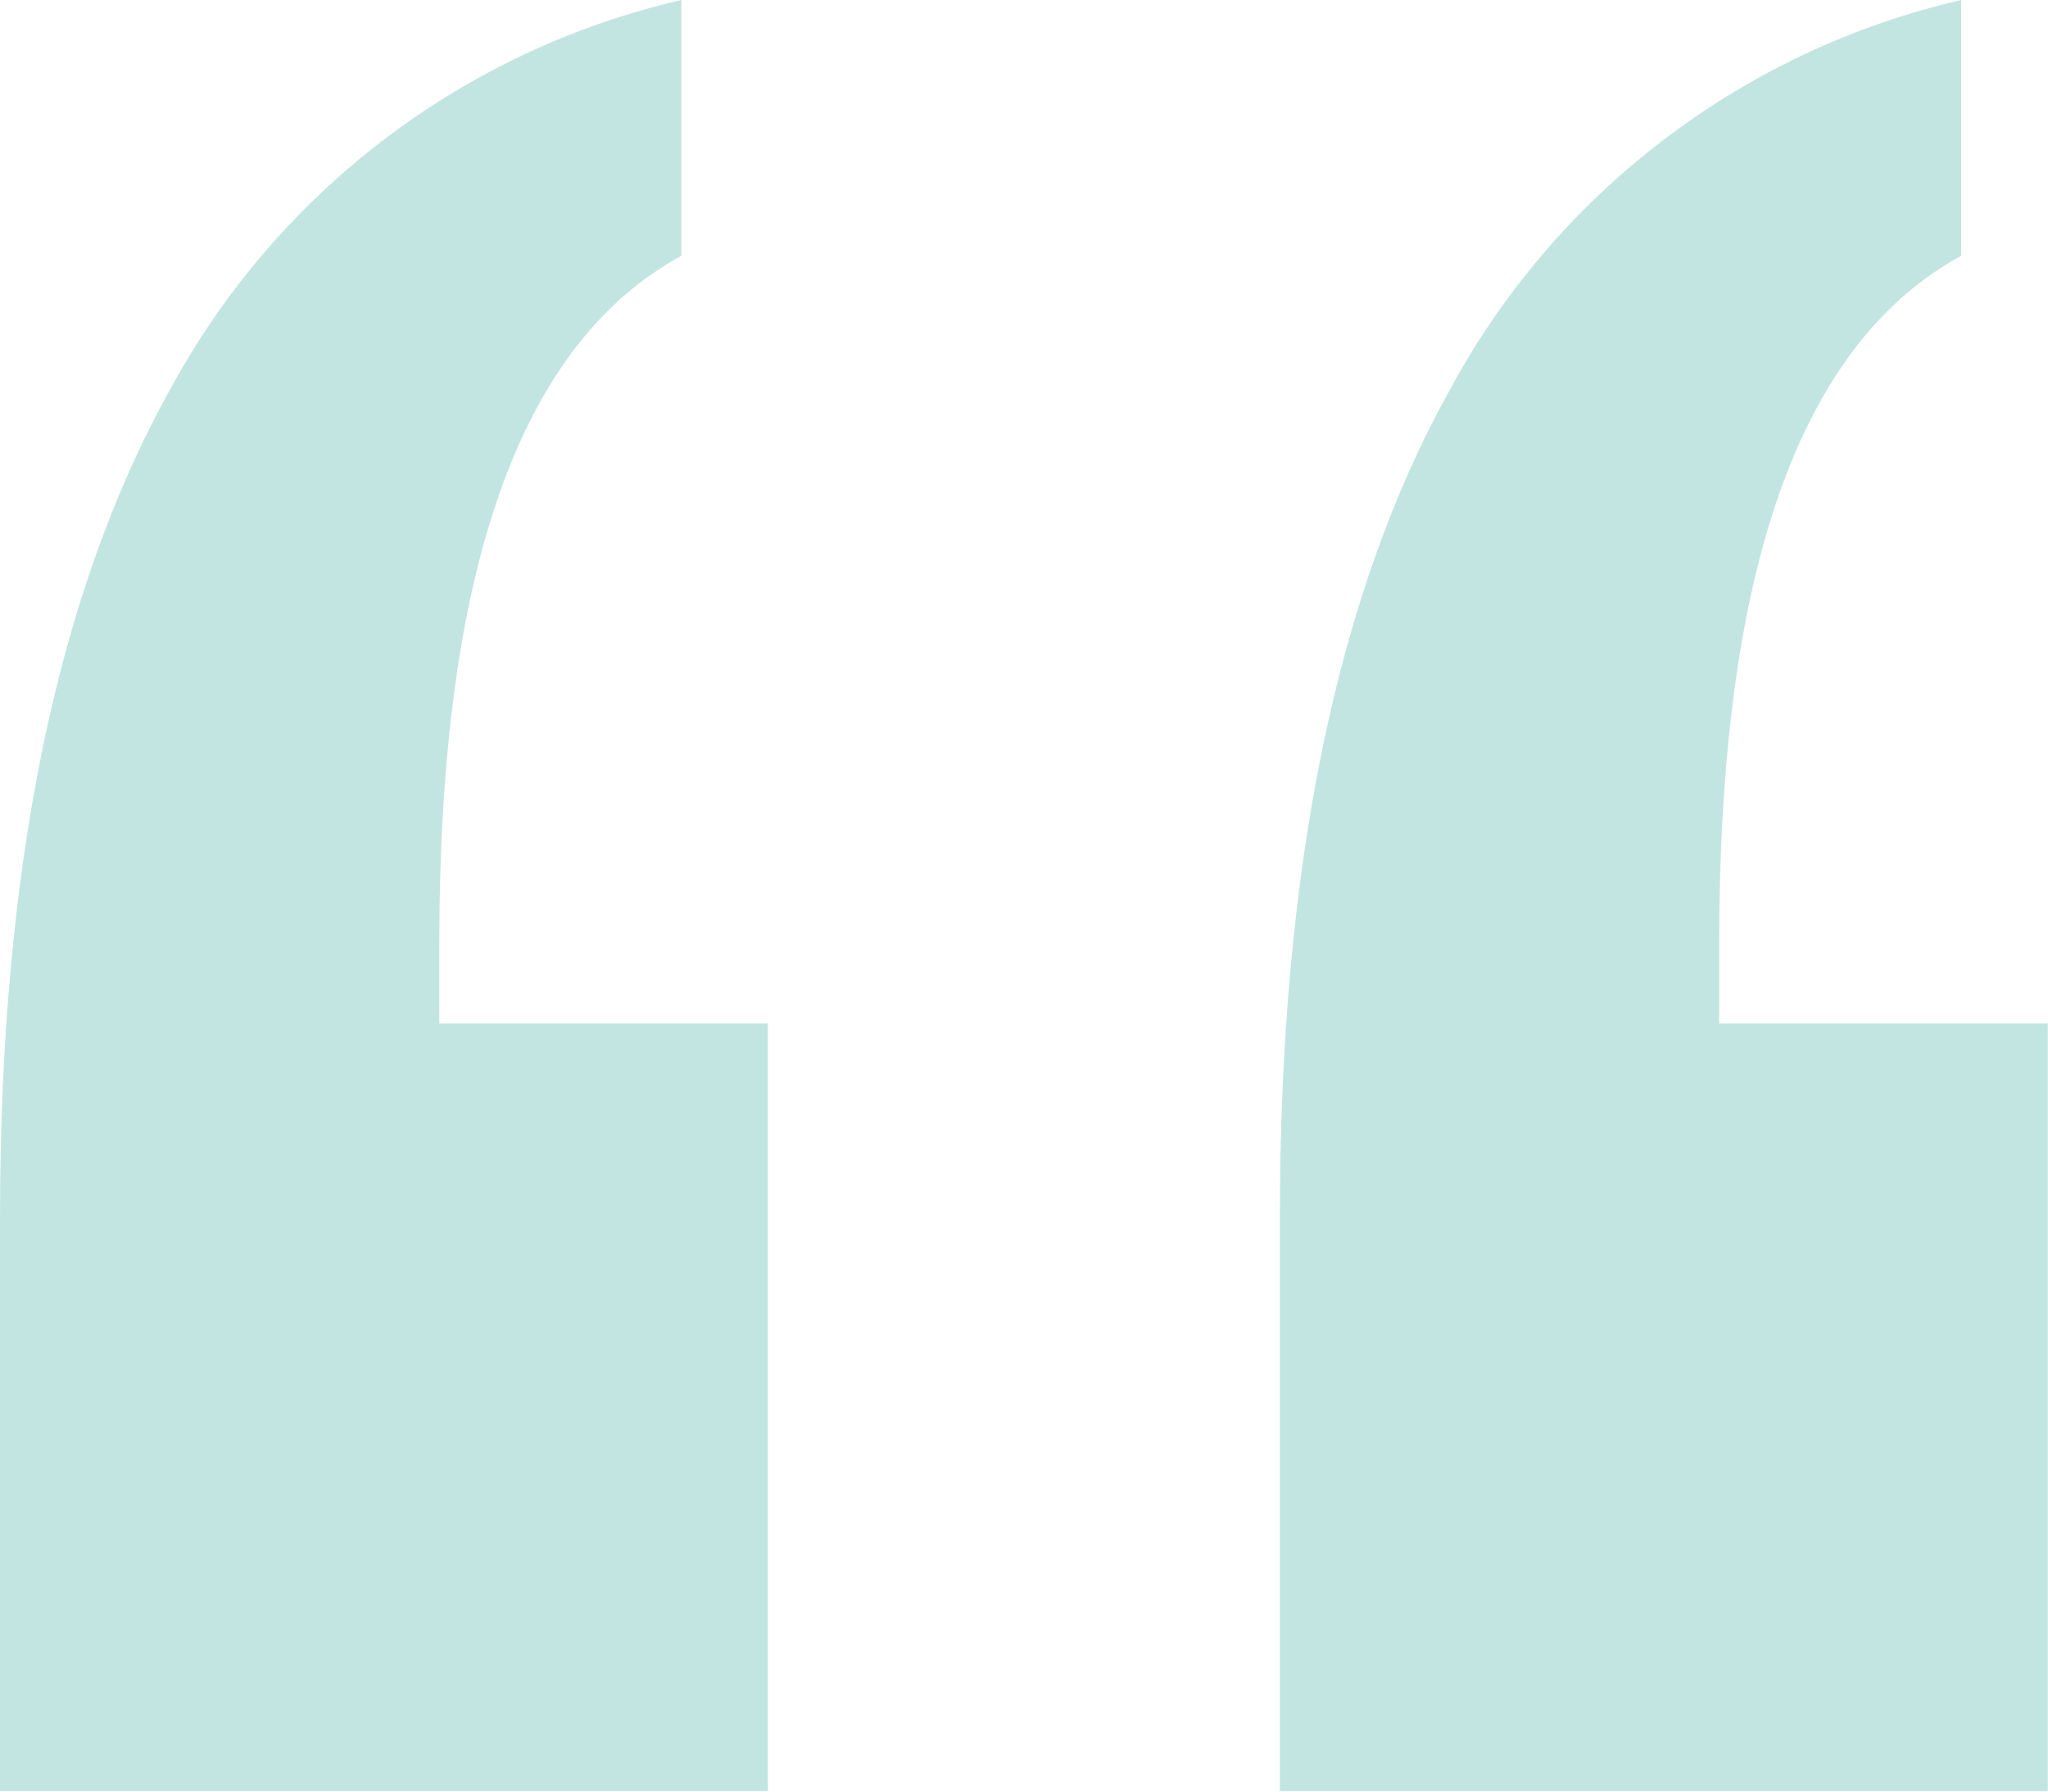
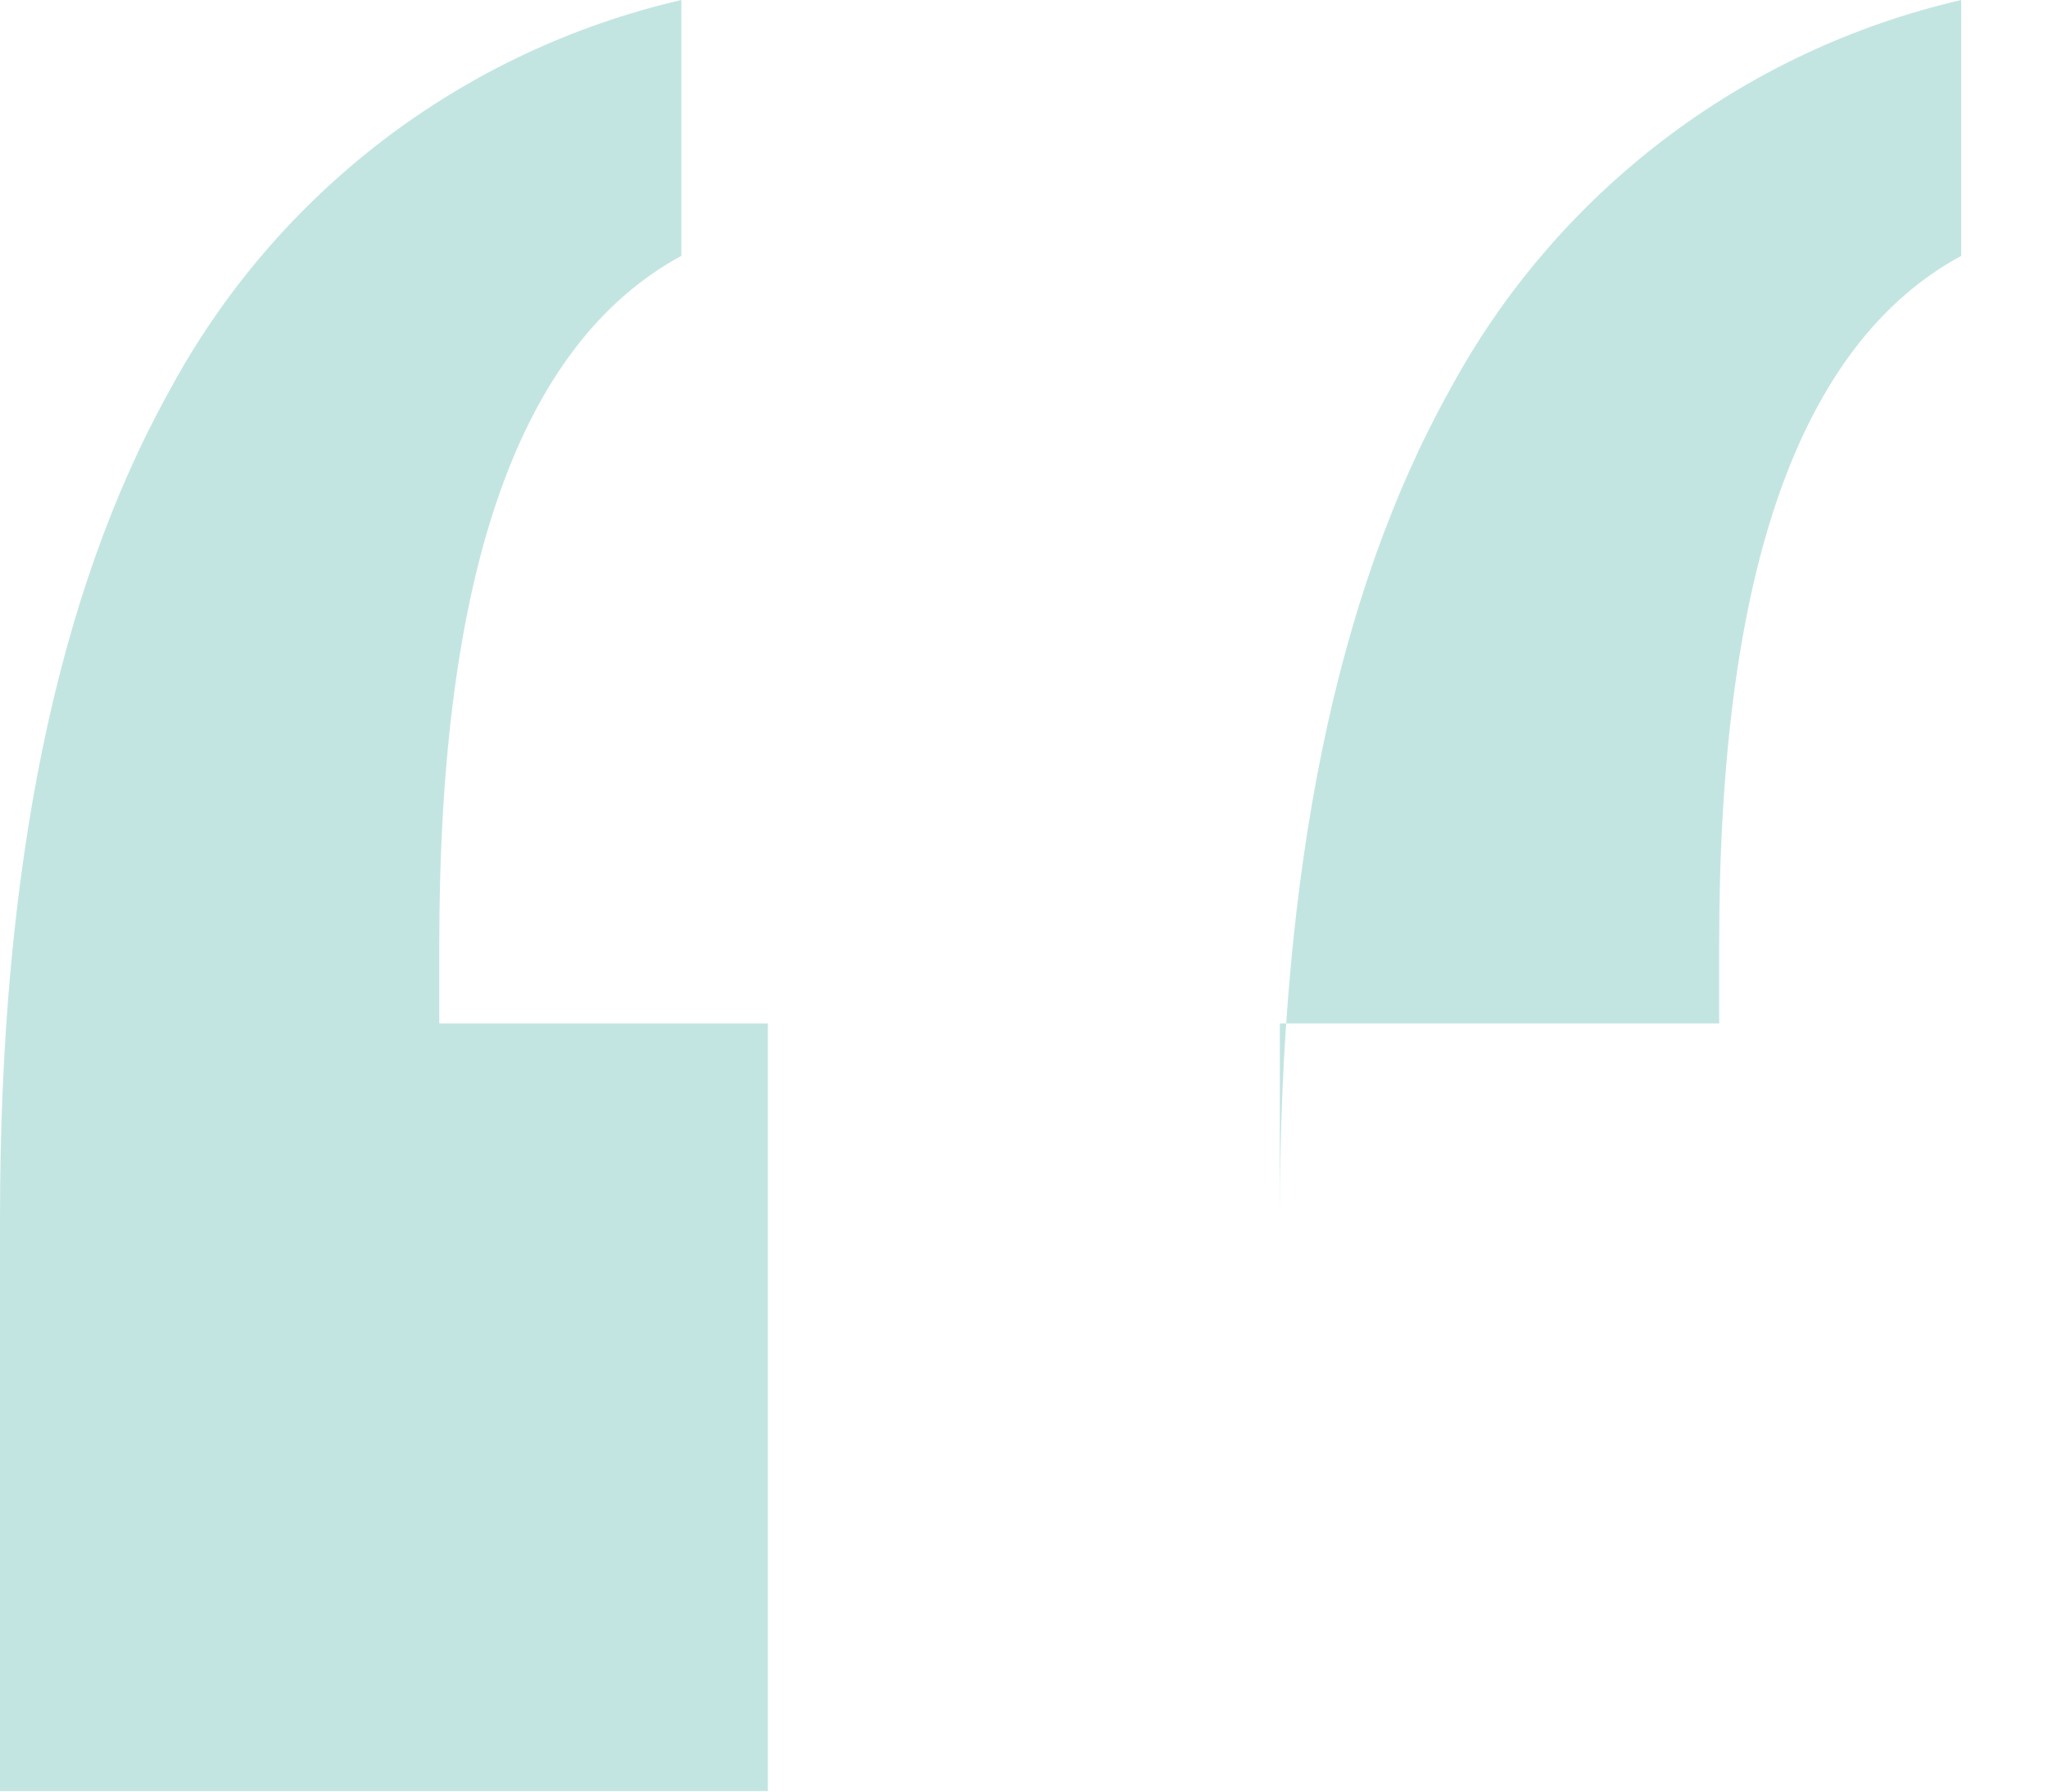
<svg xmlns="http://www.w3.org/2000/svg" width="40" height="35" viewBox="0 0 40 35" fill="none">
-   <path d="M13.308 0V4.998C11.73 5.854 10.548 7.396 9.761 9.625C8.973 11.854 8.58 14.793 8.58 18.44V19.994H14.998V34.99H0V23.777C0 16.978 1.103 11.596 3.31 7.632C4.338 5.722 5.761 4.054 7.485 2.737C9.209 1.421 11.194 0.488 13.308 0V0ZM38.305 0V4.998C36.728 5.854 35.546 7.396 34.758 9.625C33.971 11.854 33.578 14.793 33.578 18.44V19.994H39.996V34.99H24.997V23.777C24.997 16.978 26.101 11.596 28.308 7.632C29.335 5.722 30.759 4.054 32.483 2.738C34.207 1.421 36.191 0.488 38.305 0V0Z" fill="#11998E" fill-opacity="0.25" />
+   <path d="M13.308 0V4.998C11.73 5.854 10.548 7.396 9.761 9.625C8.973 11.854 8.58 14.793 8.58 18.44V19.994H14.998V34.99H0V23.777C0 16.978 1.103 11.596 3.31 7.632C4.338 5.722 5.761 4.054 7.485 2.737C9.209 1.421 11.194 0.488 13.308 0V0ZM38.305 0V4.998C36.728 5.854 35.546 7.396 34.758 9.625C33.971 11.854 33.578 14.793 33.578 18.44V19.994H39.996H24.997V23.777C24.997 16.978 26.101 11.596 28.308 7.632C29.335 5.722 30.759 4.054 32.483 2.738C34.207 1.421 36.191 0.488 38.305 0V0Z" fill="#11998E" fill-opacity="0.25" />
</svg>